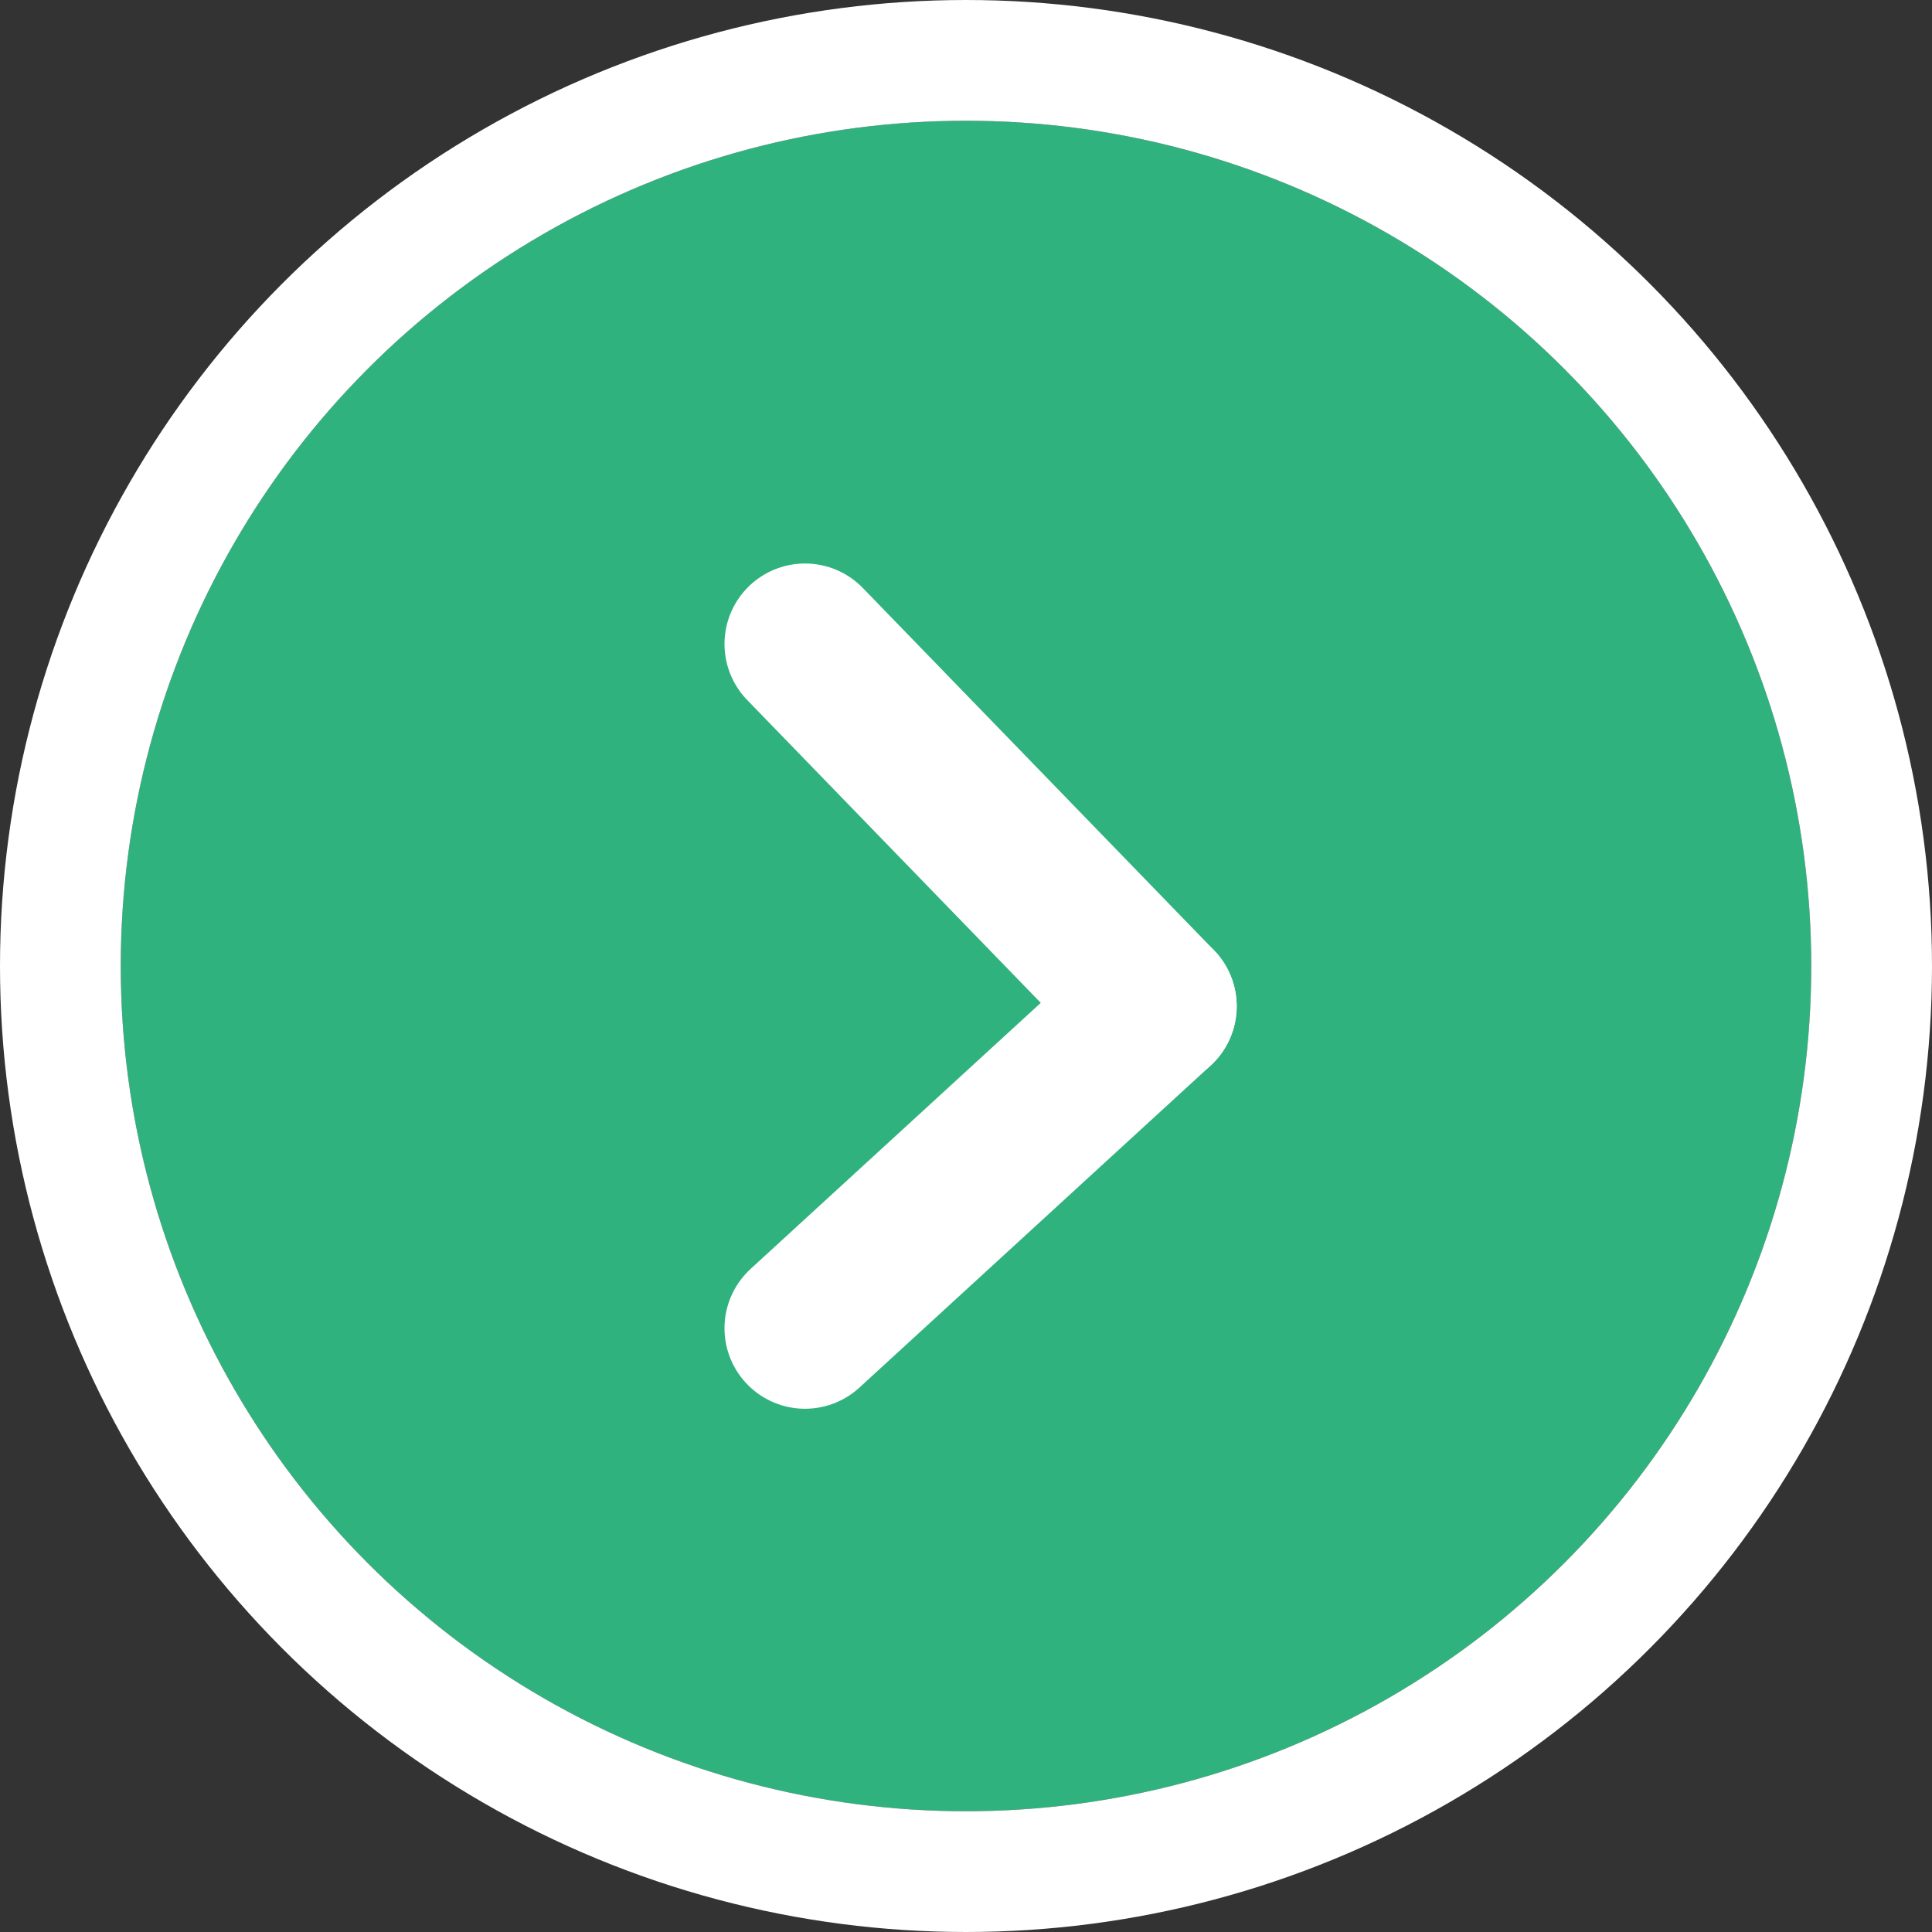
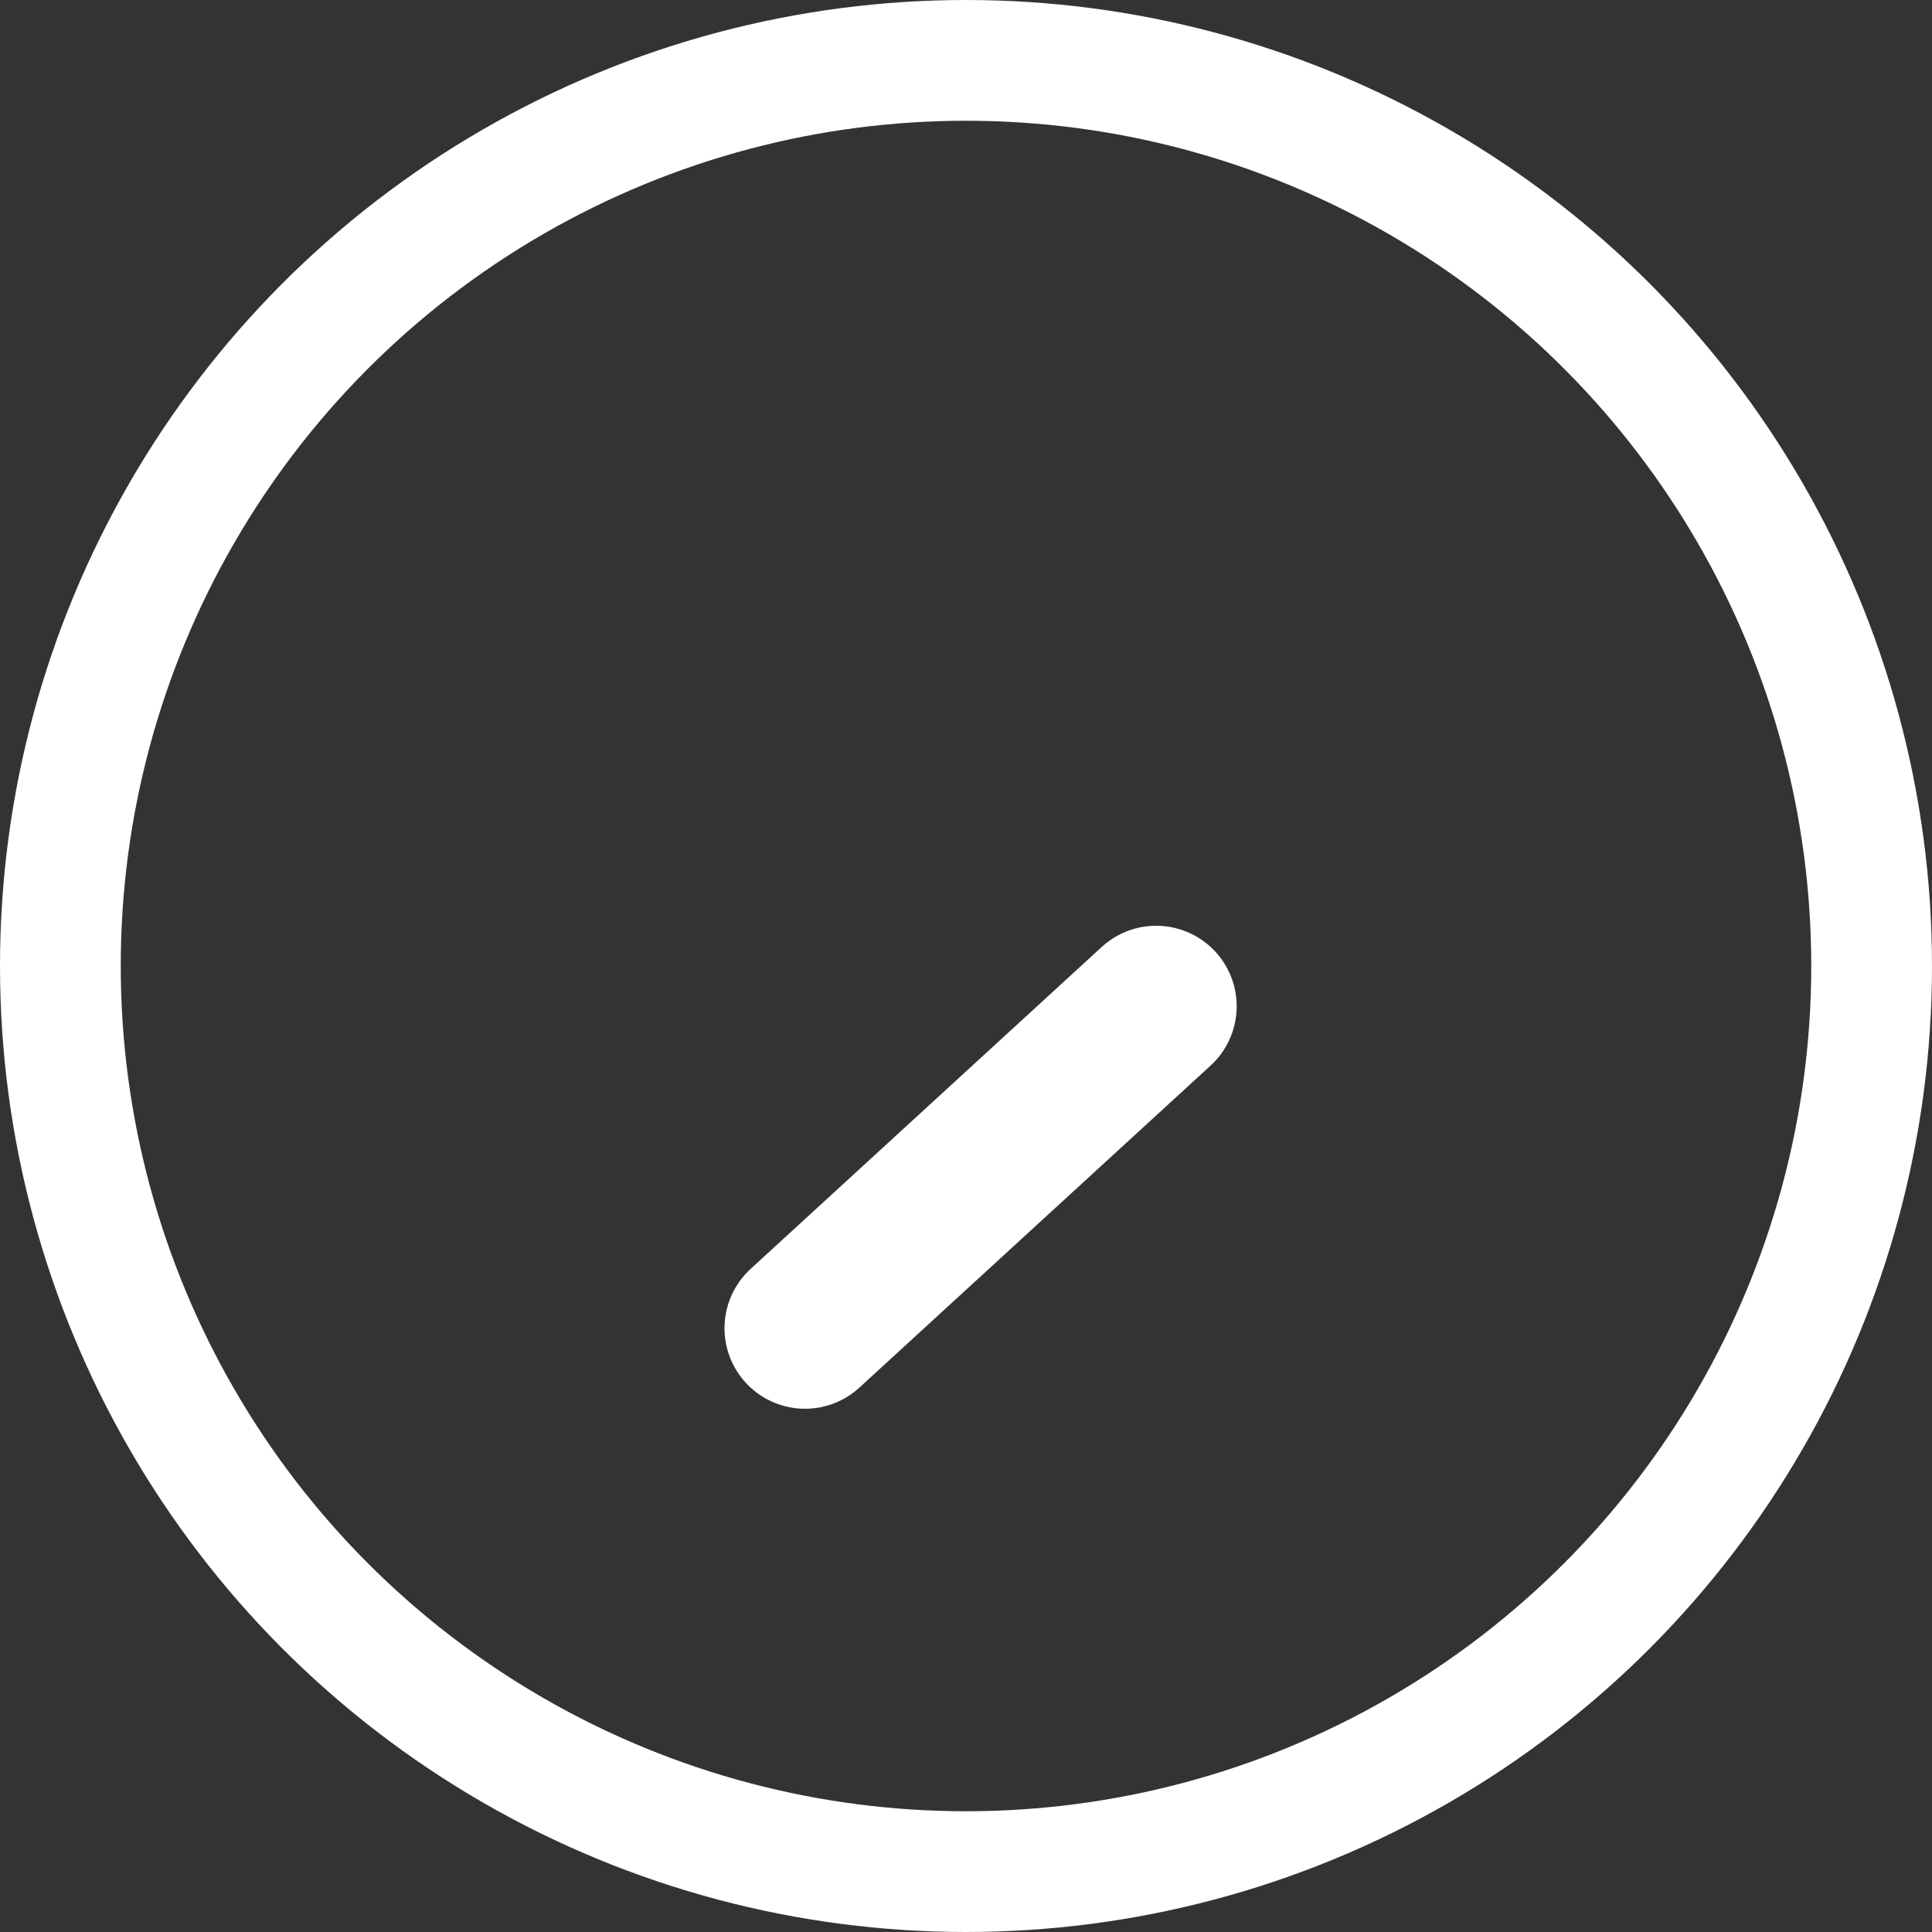
<svg xmlns="http://www.w3.org/2000/svg" width="48" height="48" viewBox="0 0 48 48">
  <rect x="0" y="0" width="48" height="48" fill="#333333" stroke="none" />
  <g id="コンポーネント_8" data-name="コンポーネント 8" transform="translate(3 3)">
    <g id="楕円形_303" data-name="楕円形 303" fill="#30B27F" stroke="#fff" stroke-width="3">
-       <circle cx="21" cy="21" r="21" stroke="none" />
      <circle cx="21" cy="21" r="22.5" fill="none" />
    </g>
    <g id="Symbol_85" data-name="Symbol 85" transform="translate(-685.459 717.02) rotate(-90)">
-       <line id="線_6" data-name="線 6" x1="9" y2="8.725" transform="translate(695.02 702.459)" fill="none" stroke="#fff" stroke-linecap="round" stroke-width="4" />
      <line id="線_7" data-name="線 7" x2="8" y2="8.725" transform="translate(687.02 702.459)" fill="none" stroke="#fff" stroke-linecap="round" stroke-width="4" />
    </g>
  </g>
</svg>